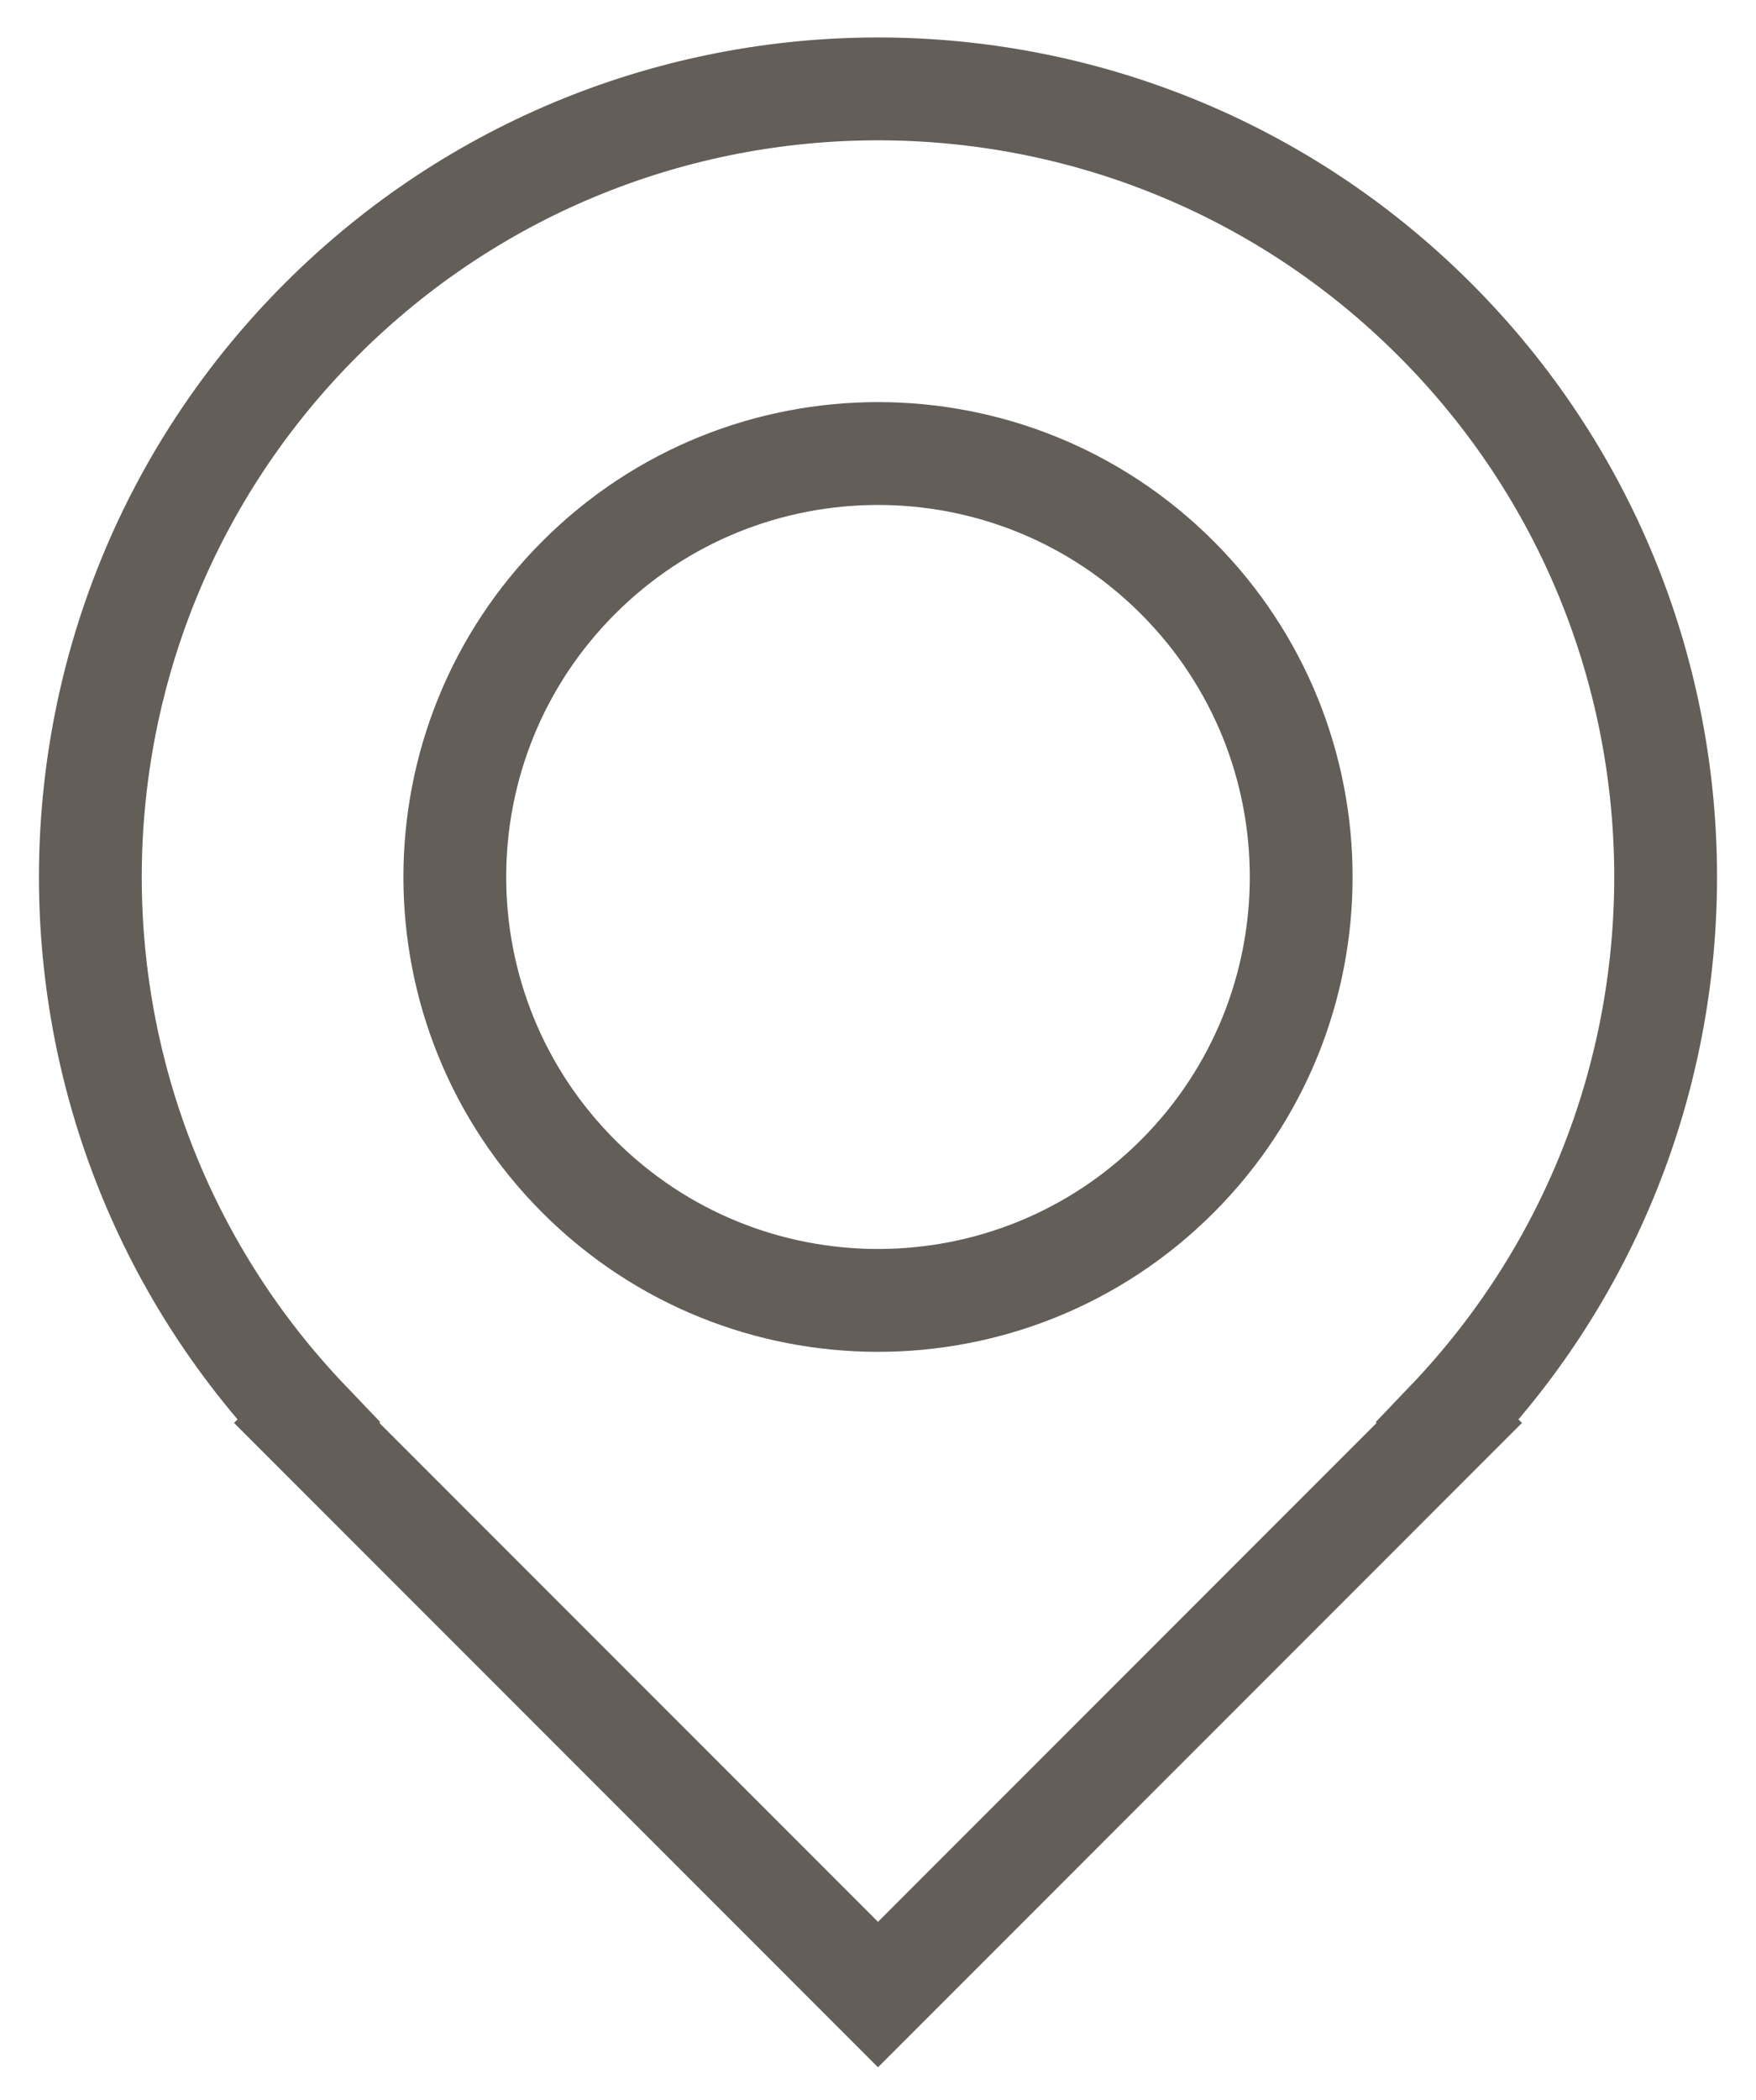
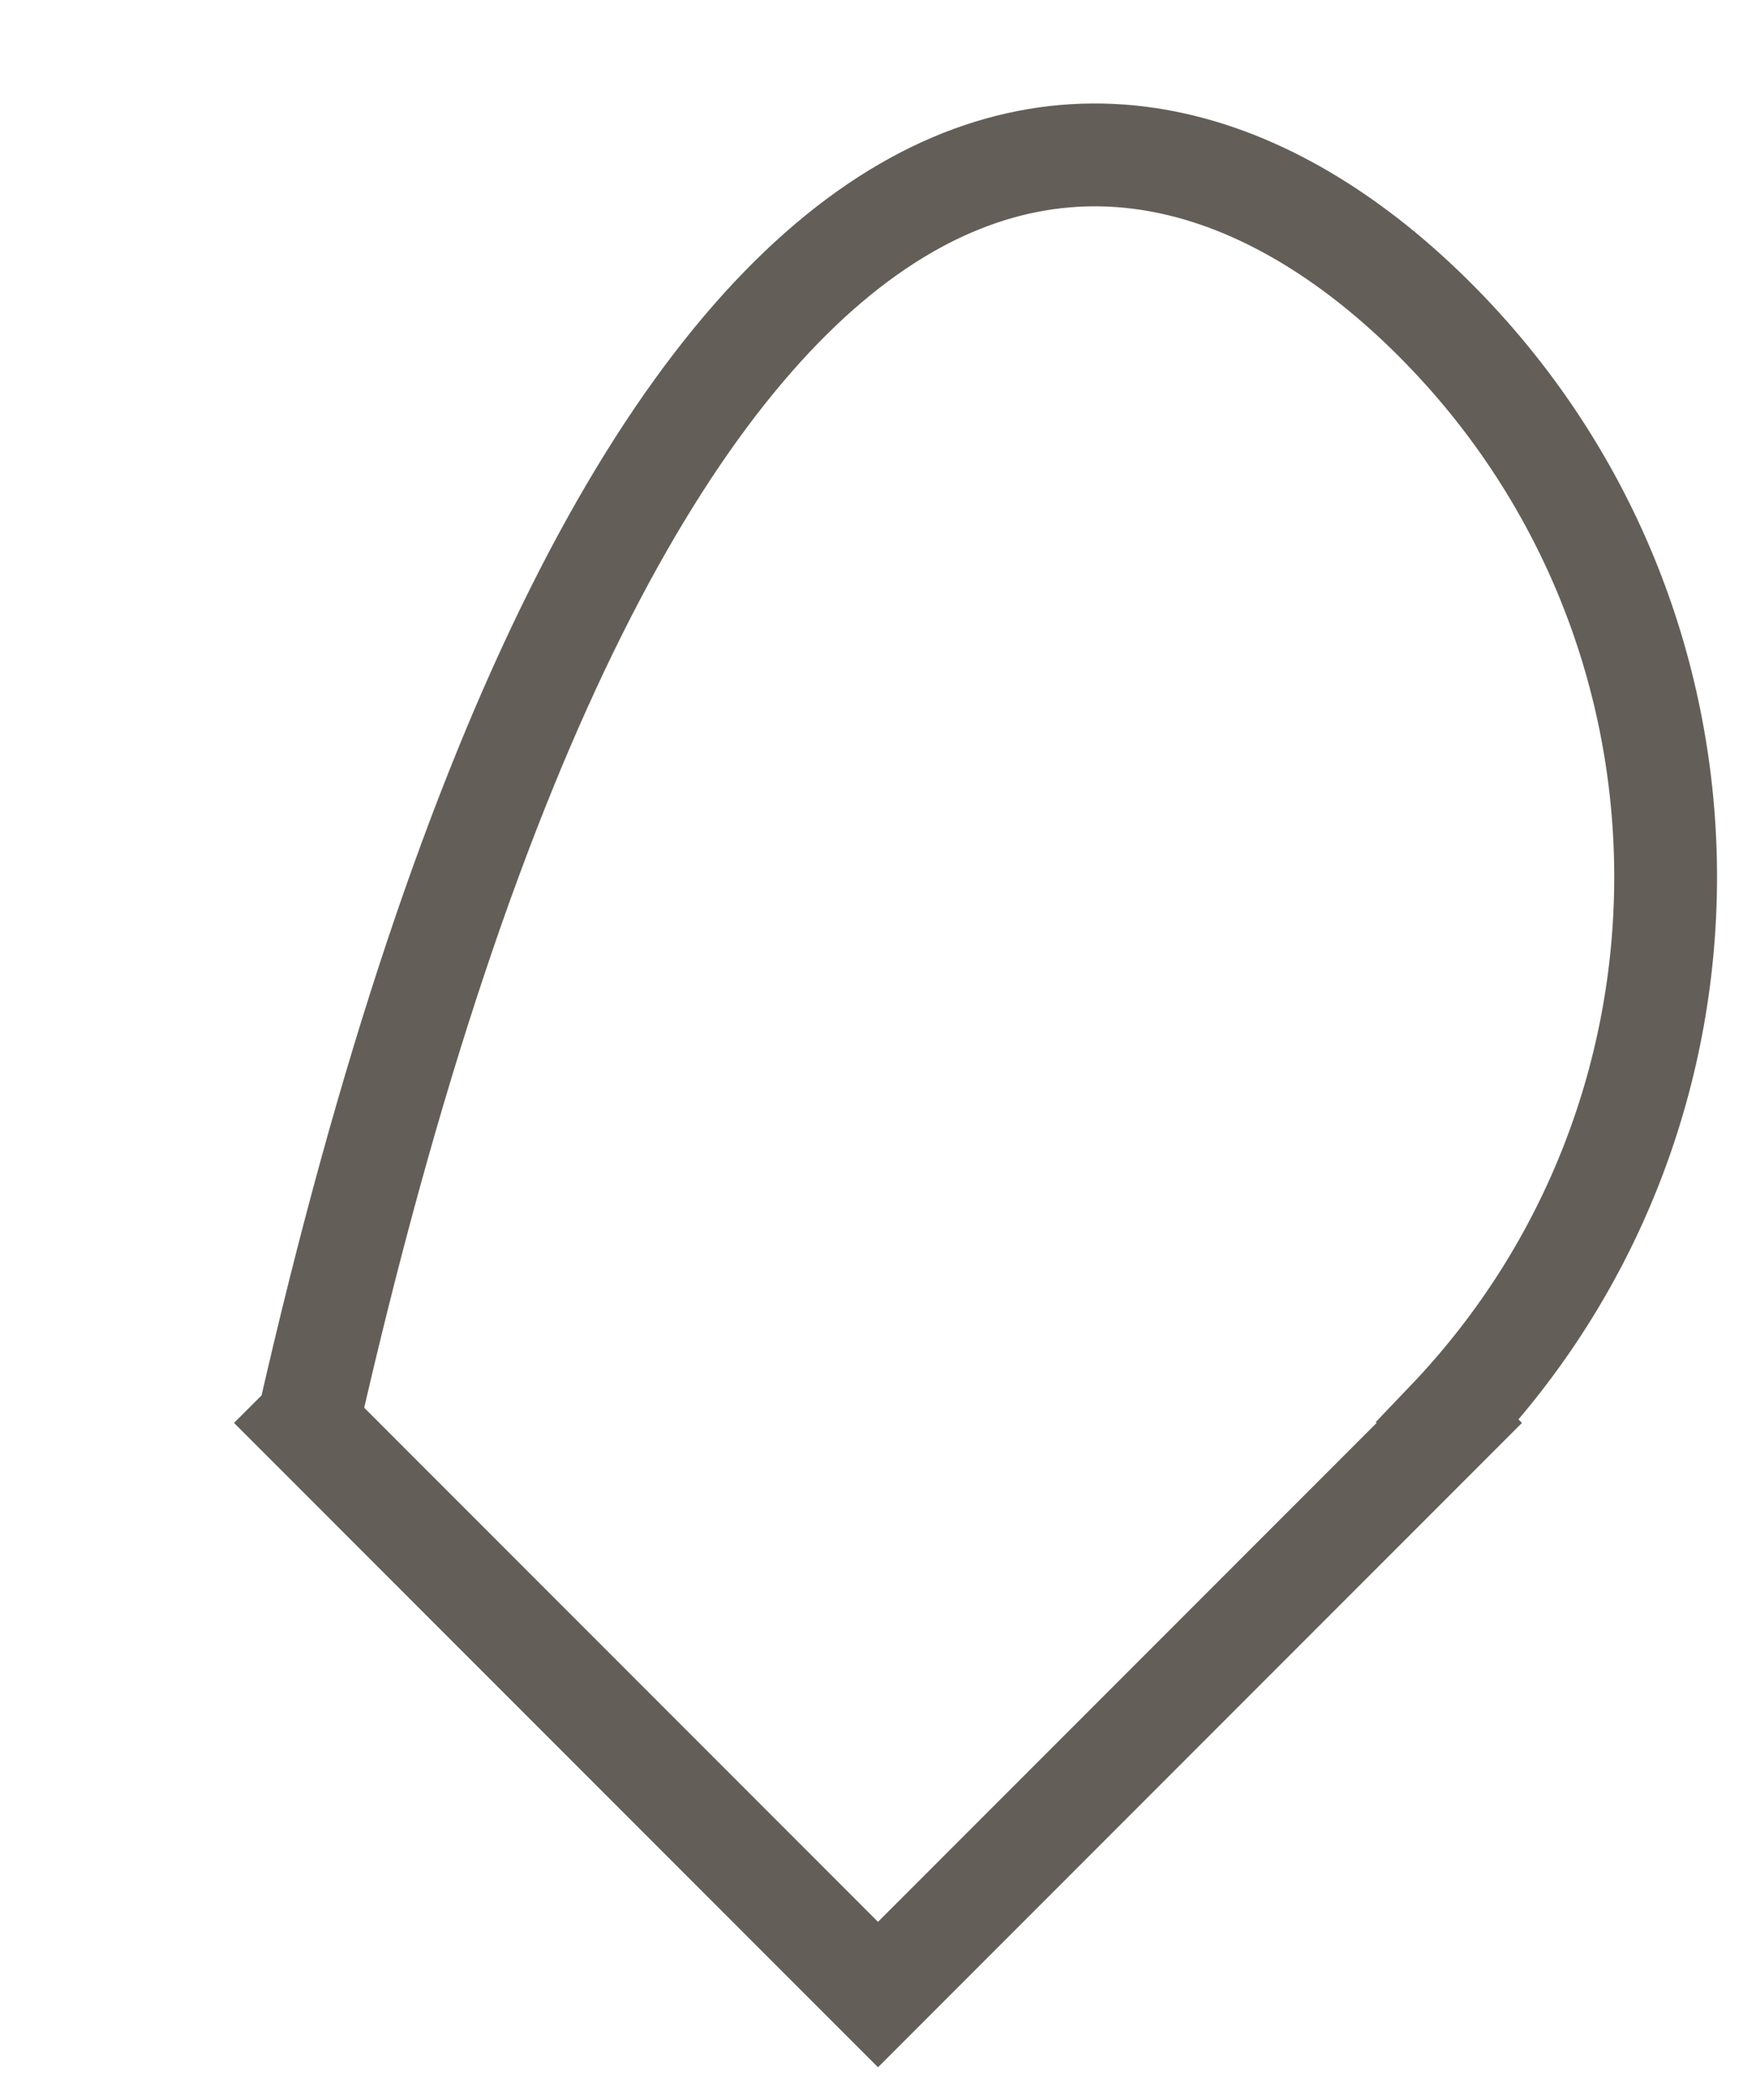
<svg xmlns="http://www.w3.org/2000/svg" width="41px" height="49px" viewBox="0 0 41 49" version="1.1">
  <title>24209AD1-3C98-4279-8630-A0E54B569FA6</title>
  <desc>Created with sketchtool.</desc>
  <g id="Page-1" stroke="none" stroke-width="1" fill="none" fill-rule="evenodd">
    <g id="landing-page-DESKTOP" transform="translate(-1117, -3592)" stroke="#645E58" stroke-width="2.4">
      <g id="Group-9" transform="translate(1111, 3586)">
-         <path d="M26.475,8.085 C36.49,8.085 44.635,16.09 44.86,26.051 L44.915,26.051 L44.915,44.915 L26.051,44.915 L26.051,44.86 C16.09,44.635 8.085,36.49 8.085,26.475 C8.085,16.318 16.318,8.085 26.475,8.085 Z" id="Combined-Shape" transform="translate(26.5, 26.5) rotate(-315) translate(-26.5, -26.5) " />
-         <path d="M36.381,26.464 C36.381,31.921 31.957,36.345 26.5,36.345 C21.043,36.345 16.619,31.921 16.619,26.464 C16.619,21.007 21.043,16.583 26.5,16.583 C31.957,16.583 36.381,21.007 36.381,26.464 Z" id="Stroke-33" transform="translate(26.5, 26.464) rotate(-315) translate(-26.5, -26.464) " />
+         <path d="M26.475,8.085 C36.49,8.085 44.635,16.09 44.86,26.051 L44.915,26.051 L44.915,44.915 L26.051,44.915 L26.051,44.86 C8.085,16.318 16.318,8.085 26.475,8.085 Z" id="Combined-Shape" transform="translate(26.5, 26.5) rotate(-315) translate(-26.5, -26.5) " />
      </g>
    </g>
  </g>
</svg>